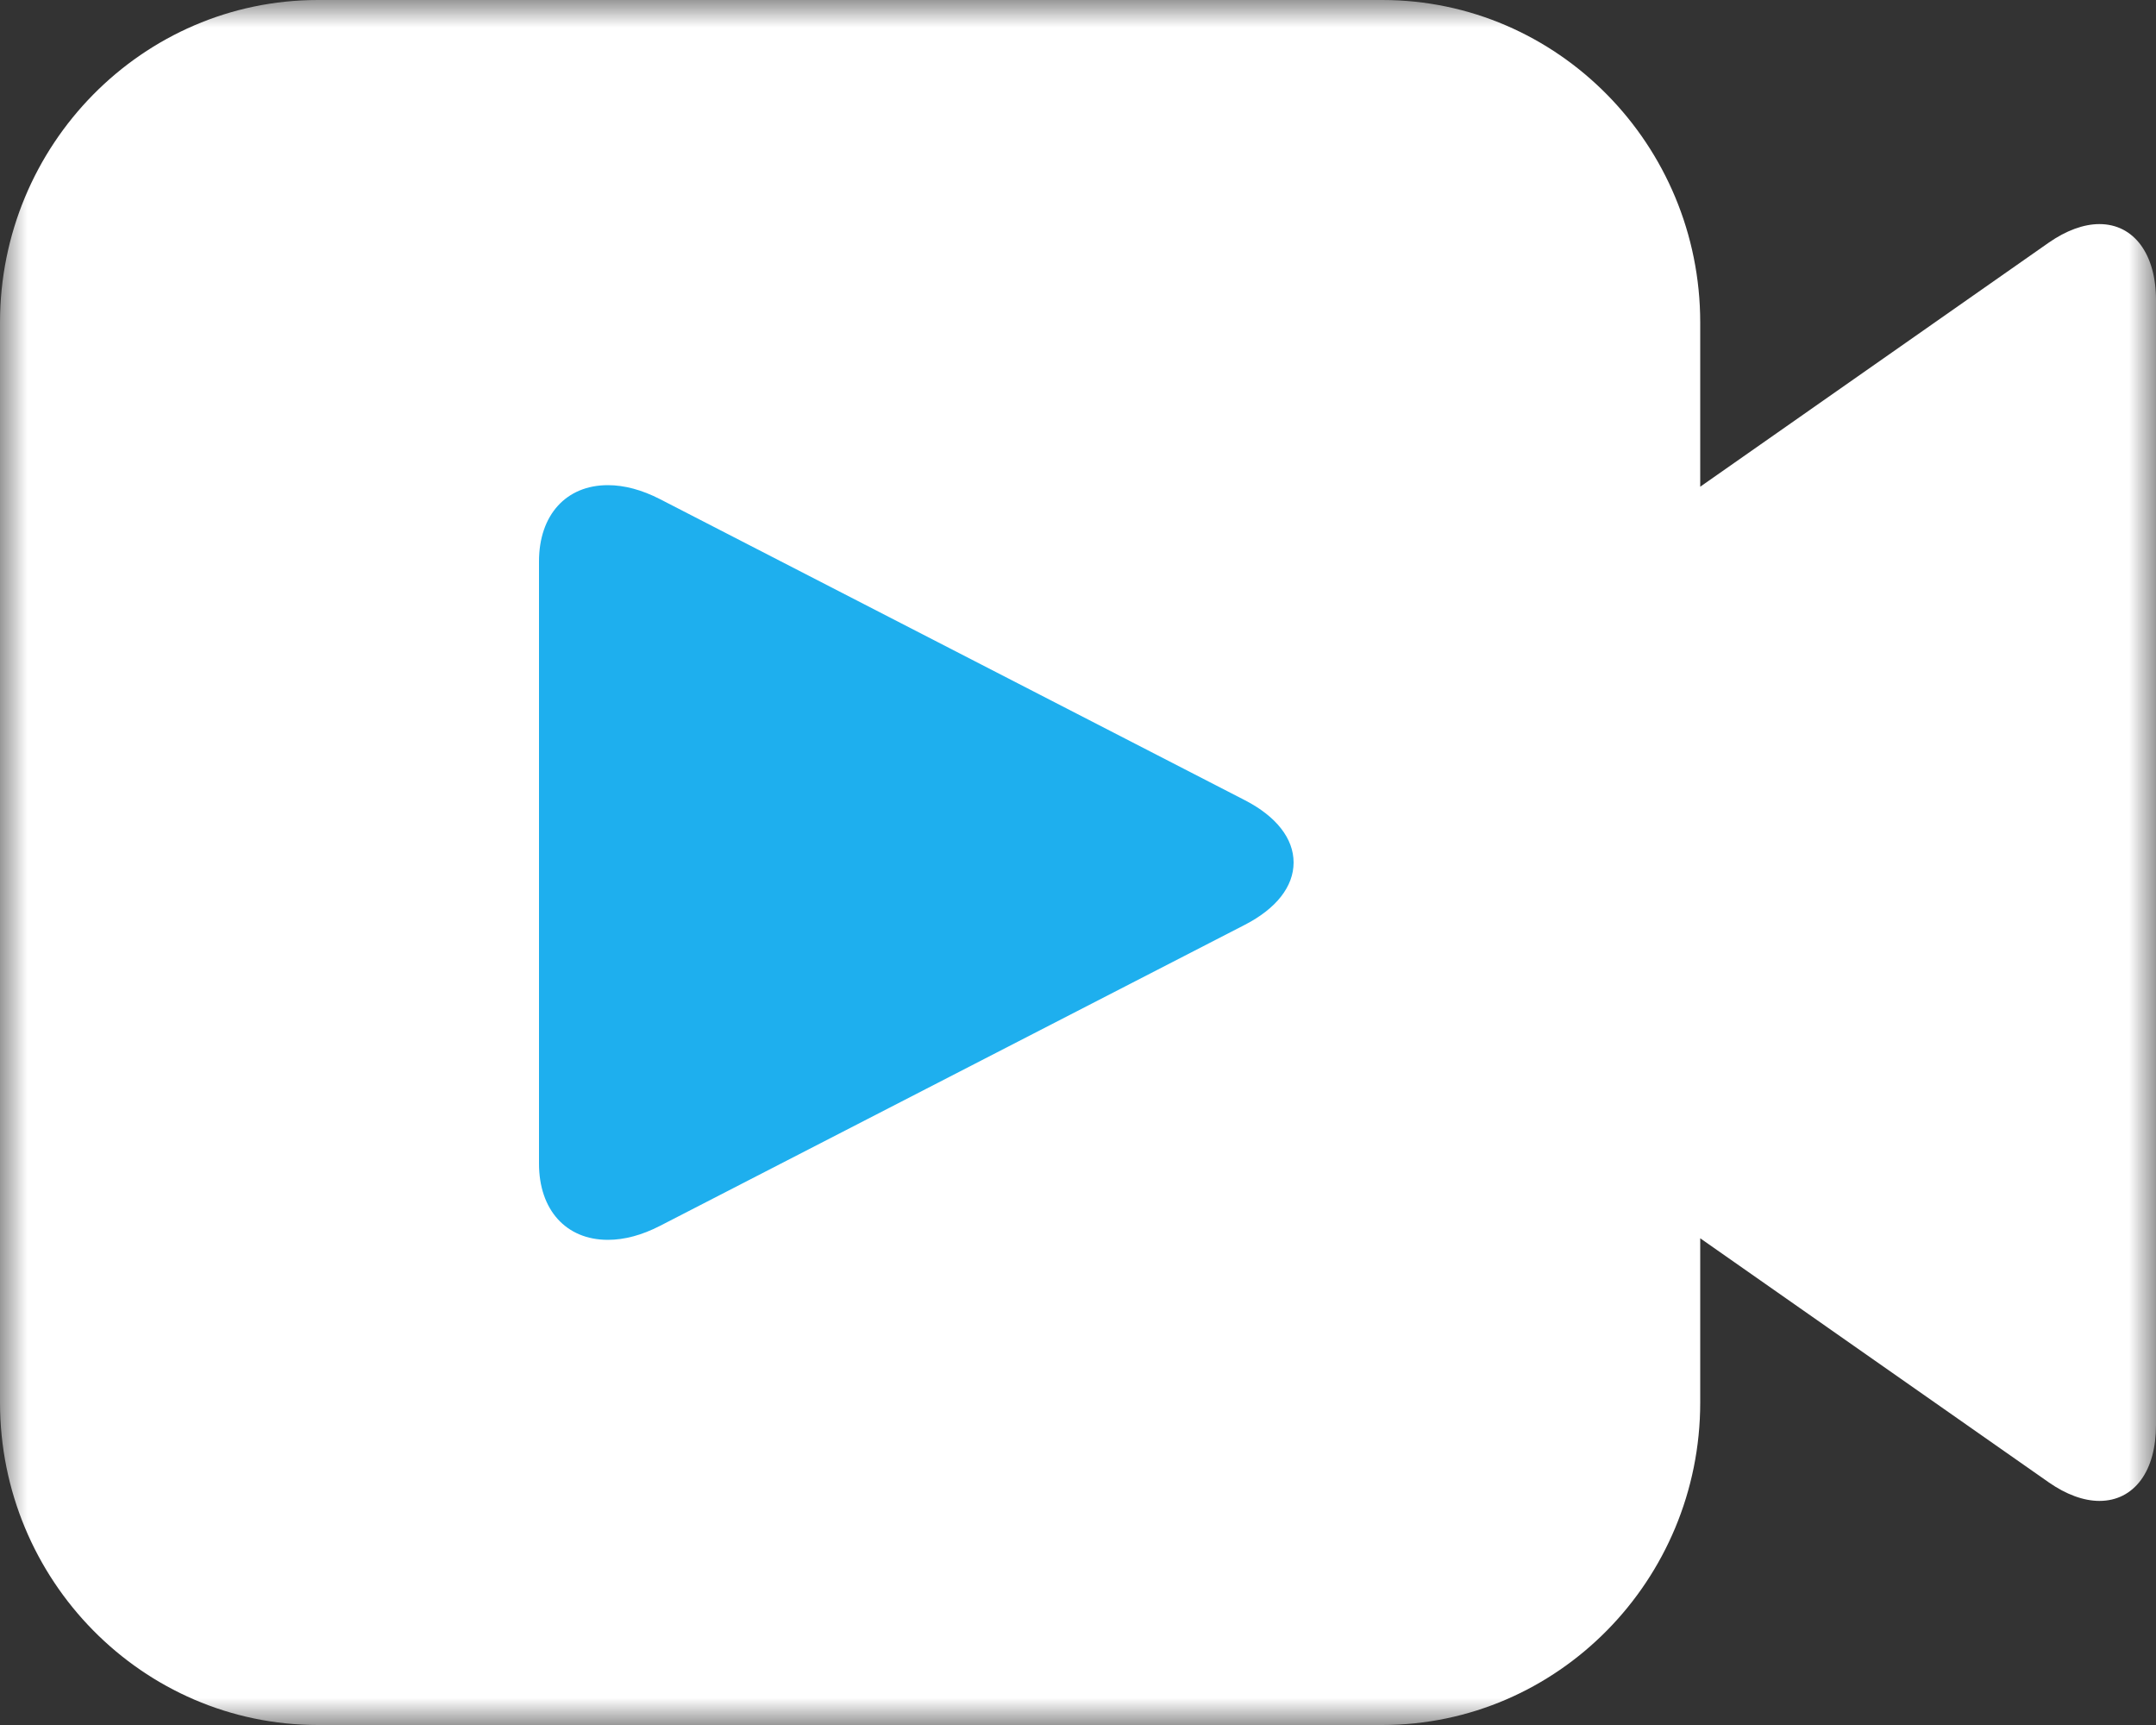
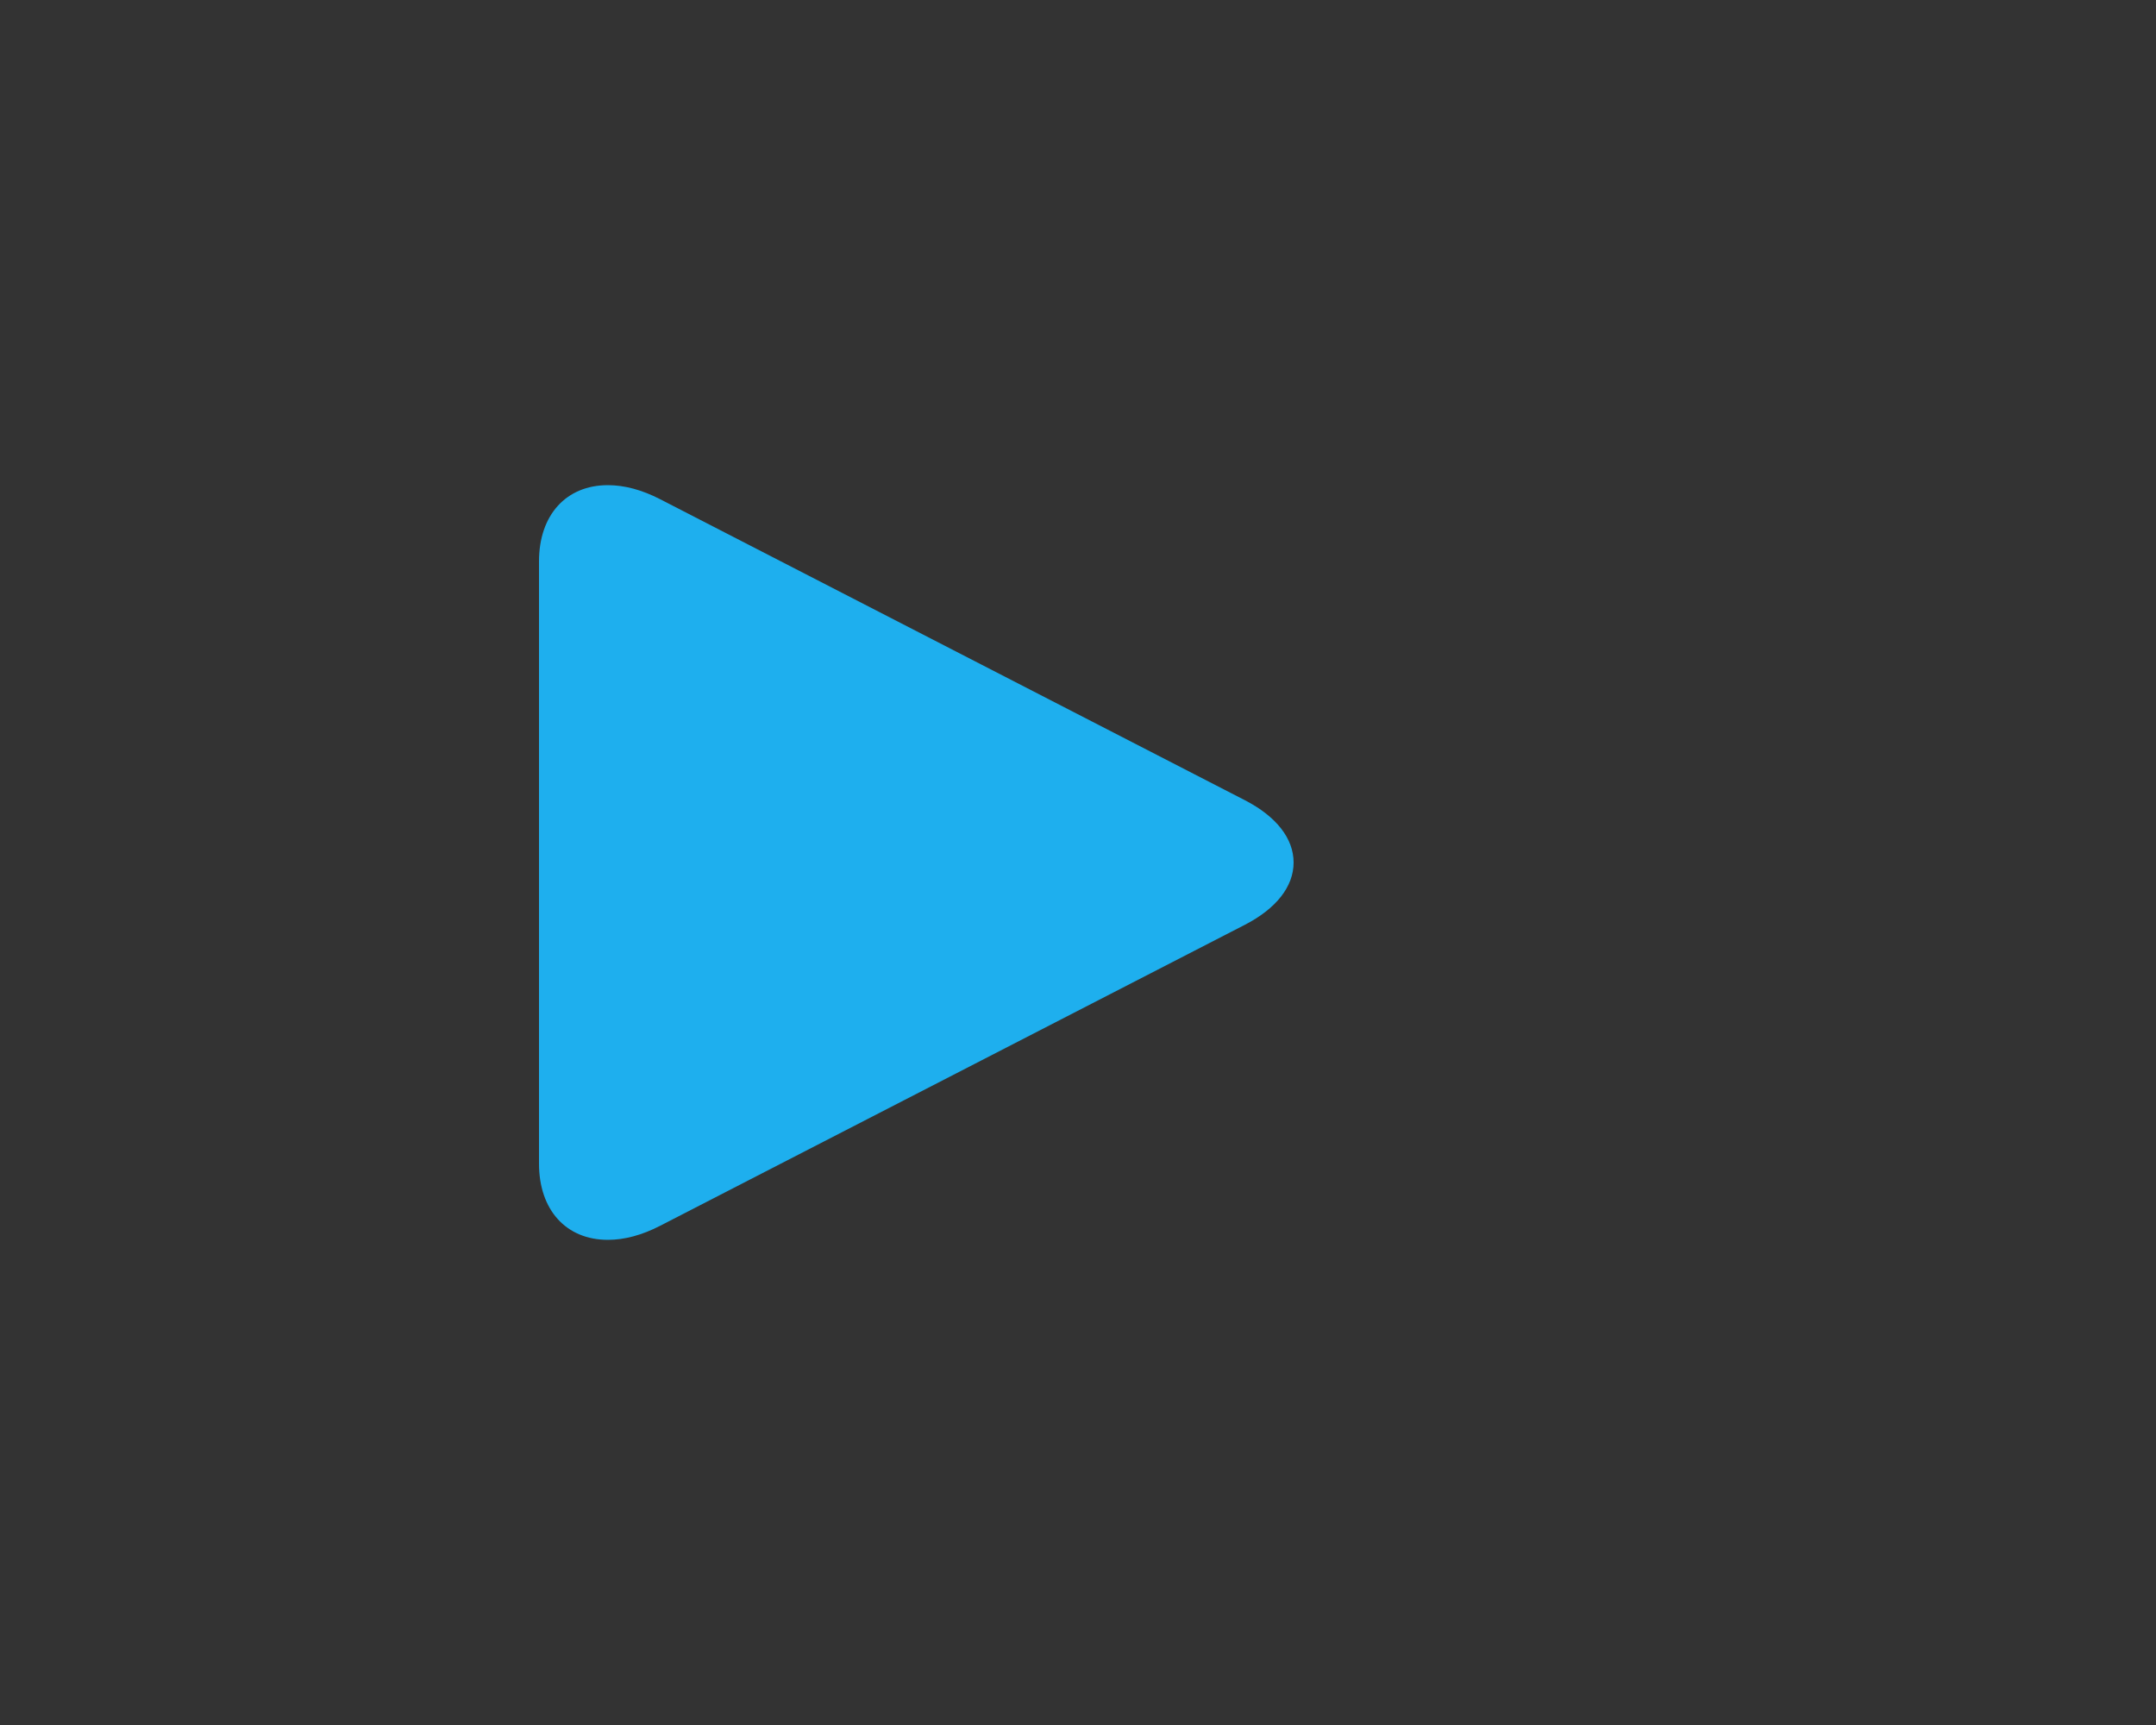
<svg xmlns="http://www.w3.org/2000/svg" xmlns:xlink="http://www.w3.org/1999/xlink" width="40px" height="32px" viewBox="0 0 40 32" version="1.1">
  <rect x="0" y="0" width="40" height="32" fill="#333333" stroke="none" />
  <title>Group 6</title>
  <defs>
-     <polygon id="path-1" points="0 0 40 0 40 32 0 32" />
    <linearGradient x1="50%" y1="0%" x2="50%" y2="100%" id="linearGradient-3">
      <stop stop-color="#FFFFFF" offset="0%" />
      <stop stop-color="#FFFFFF" offset="98.905%" />
    </linearGradient>
  </defs>
  <g id="Page-1" stroke="none" stroke-width="1" fill="none" fill-rule="evenodd">
    <g id="Experience-WIP" transform="translate(-709, -2254)">
      <g id="Group-6" transform="translate(709, 2254)">
        <g id="Group-3">
          <mask id="mask-2" fill="white">
            <use xlink:href="#path-1" />
          </mask>
          <g id="Clip-2" />
-           <path d="M38.95,4.157 C38.658,4.157 38.333,4.276 38.009,4.502 L31.544,9.029 L31.544,5.984 C31.544,2.684 28.898,-8.57693504e-06 25.645,-8.57693504e-06 L5.898,-8.57693504e-06 C2.646,-8.57693504e-06 0,2.684 0,5.984 L0,26.017 C0,29.316 2.646,32 5.898,32 L25.645,32 C28.898,32 31.544,29.316 31.544,26.017 L31.544,22.971 L37.995,27.488 L38.009,27.498 C38.333,27.724 38.658,27.843 38.95,27.843 L38.95,27.843 C39.268,27.843 39.535,27.708 39.723,27.452 C39.904,27.205 40,26.853 40,26.434 L40,5.566 C40,4.71 39.588,4.157 38.95,4.157" id="Fill-1" fill="url(#linearGradient-3)" mask="url(#mask-2)" />
        </g>
        <path d="M12.244,9.259 C11.909,9.087 11.584,9 11.278,9 C10.502,9 10,9.555 10,10.414 L10,21.586 C10,22.445 10.502,23 11.278,23 C11.585,23 11.909,22.913 12.244,22.741 L23.097,17.155 C23.679,16.855 24,16.445 24,16 C24,15.555 23.679,15.145 23.097,14.845 L12.244,9.259 Z" id="Fill-4" fill="#1EAFEE" />
      </g>
    </g>
  </g>
</svg>